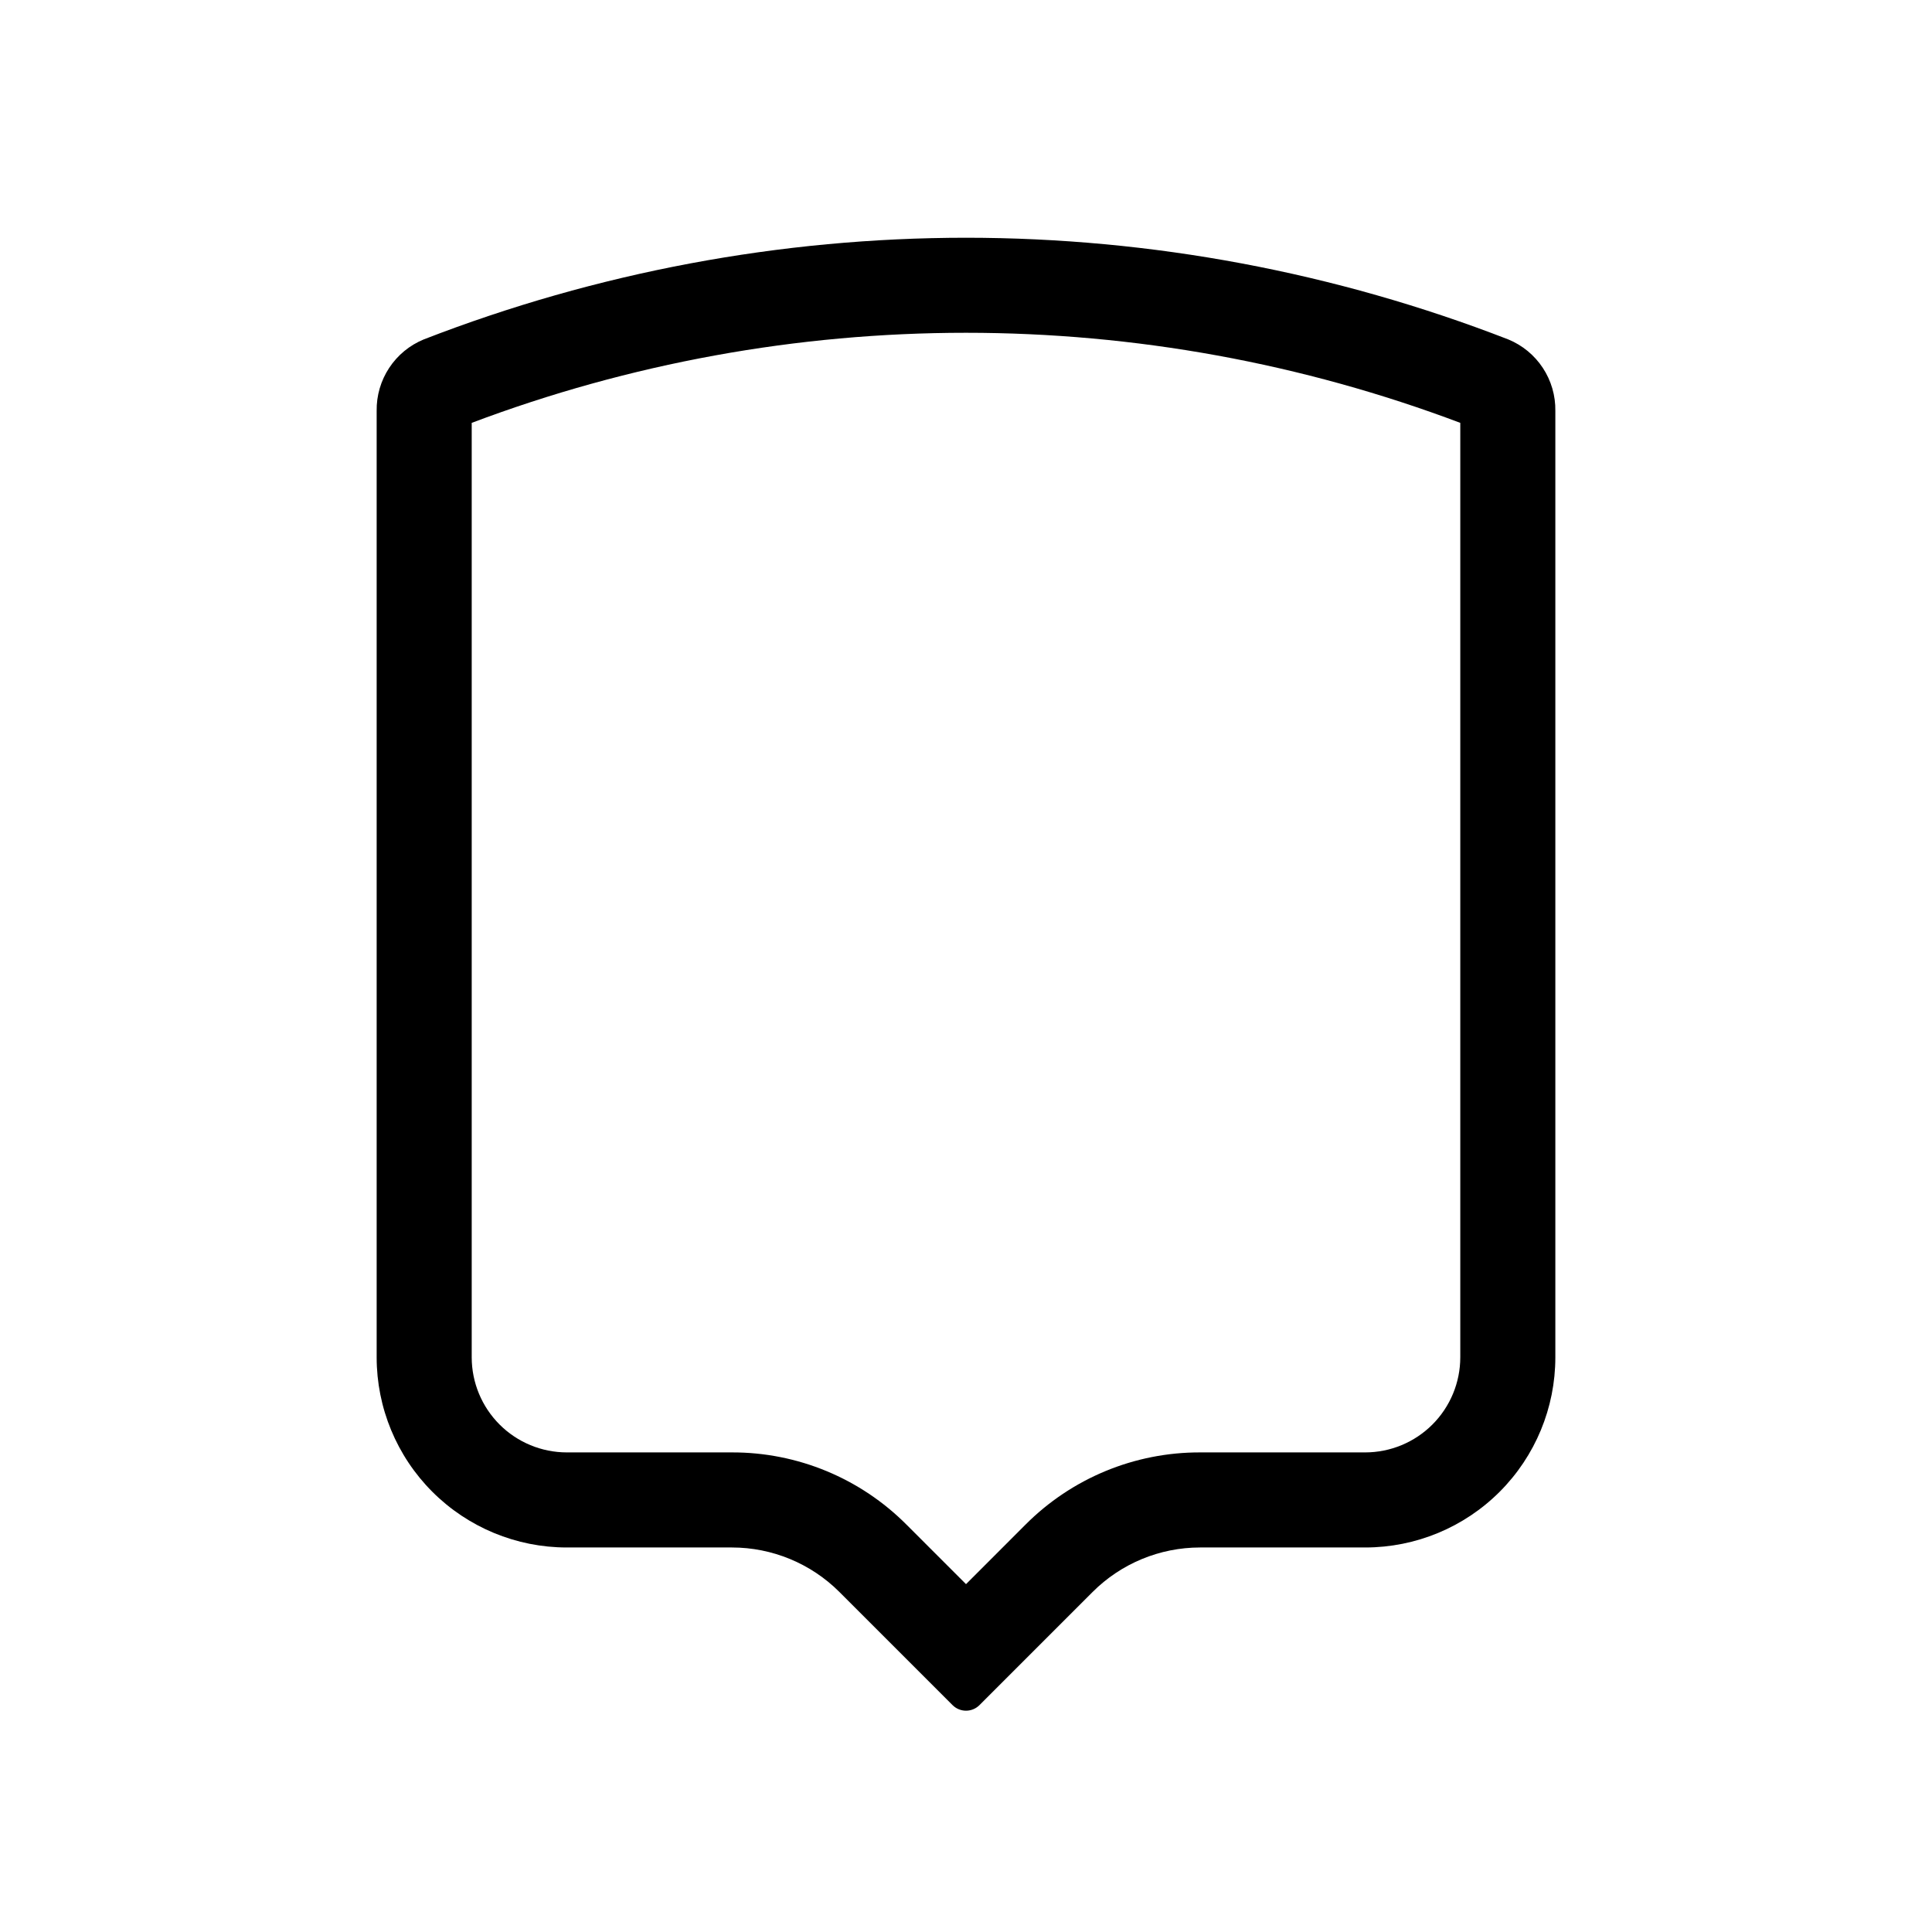
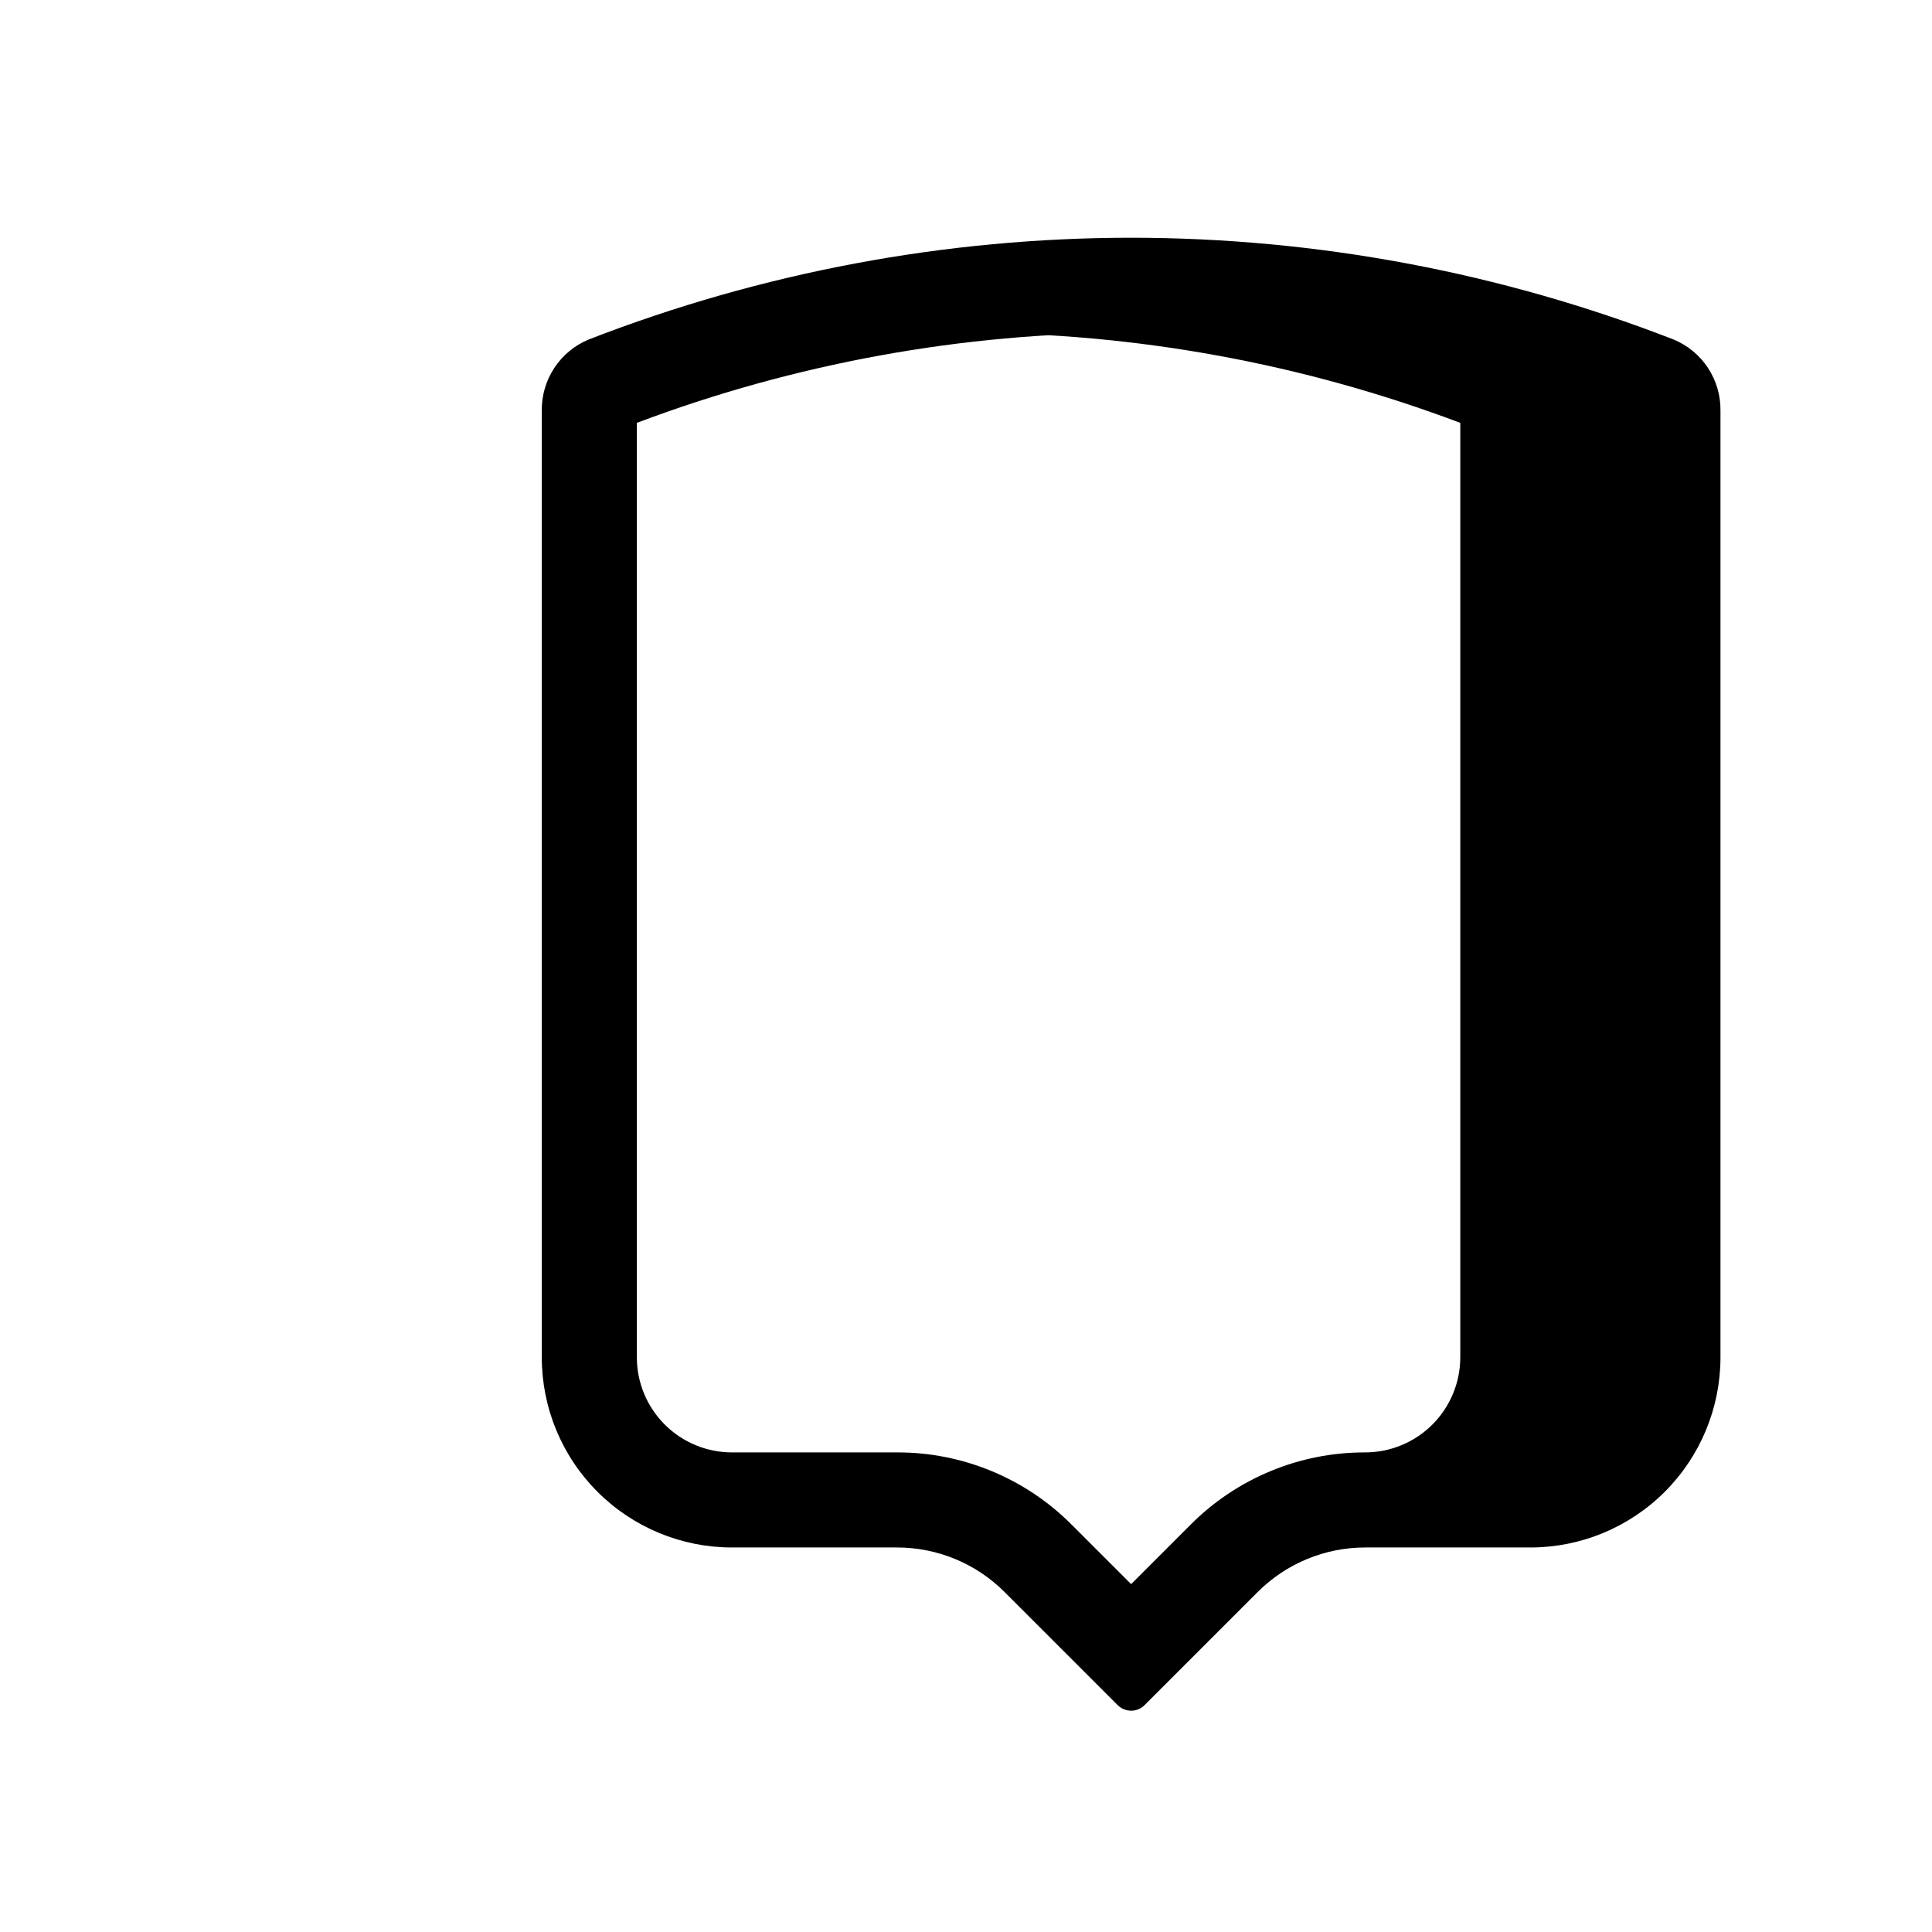
<svg xmlns="http://www.w3.org/2000/svg" fill="#000000" width="800px" height="800px" version="1.1" viewBox="144 144 512 512">
-   <path d="m400 232.19c44.742 0 89.121 8.086 130.99 23.871v247.65c-0.008 6.68-2.664 13.082-7.387 17.805-4.723 4.723-11.125 7.379-17.805 7.387h-43.762c-17.379-0.047-34.055 6.859-46.312 19.184l-15.723 15.727-15.727-15.727c-12.258-12.324-28.934-19.23-46.312-19.184h-43.762c-6.68-0.008-13.082-2.664-17.805-7.387-4.723-4.723-7.379-11.125-7.387-17.805v-247.65c41.867-15.785 86.246-23.871 130.99-23.871m0-25.191v0.004c-49.16 0.023-97.891 9.164-143.72 26.953-3.738 1.539-6.926 4.168-9.148 7.547s-3.375 7.348-3.312 11.391v250.82c0 13.363 5.309 26.176 14.758 35.625 9.449 9.449 22.262 14.758 35.625 14.758h43.762c10.688 0 20.941 4.246 28.5 11.805l29.977 29.977c0.941 0.941 2.227 1.473 3.562 1.473s2.617-0.531 3.562-1.473l29.977-29.977c7.555-7.559 17.809-11.805 28.496-11.805h43.762c13.363 0 26.18-5.309 35.625-14.758 9.449-9.449 14.758-22.262 14.758-35.625v-250.82c0.066-4.043-1.09-8.012-3.312-11.391-2.223-3.379-5.41-6.008-9.148-7.547-45.832-17.789-94.559-26.93-143.72-26.953z" />
+   <path d="m400 232.19c44.742 0 89.121 8.086 130.99 23.871v247.65c-0.008 6.68-2.664 13.082-7.387 17.805-4.723 4.723-11.125 7.379-17.805 7.387c-17.379-0.047-34.055 6.859-46.312 19.184l-15.723 15.727-15.727-15.727c-12.258-12.324-28.934-19.23-46.312-19.184h-43.762c-6.68-0.008-13.082-2.664-17.805-7.387-4.723-4.723-7.379-11.125-7.387-17.805v-247.65c41.867-15.785 86.246-23.871 130.99-23.871m0-25.191v0.004c-49.16 0.023-97.891 9.164-143.72 26.953-3.738 1.539-6.926 4.168-9.148 7.547s-3.375 7.348-3.312 11.391v250.82c0 13.363 5.309 26.176 14.758 35.625 9.449 9.449 22.262 14.758 35.625 14.758h43.762c10.688 0 20.941 4.246 28.5 11.805l29.977 29.977c0.941 0.941 2.227 1.473 3.562 1.473s2.617-0.531 3.562-1.473l29.977-29.977c7.555-7.559 17.809-11.805 28.496-11.805h43.762c13.363 0 26.18-5.309 35.625-14.758 9.449-9.449 14.758-22.262 14.758-35.625v-250.82c0.066-4.043-1.09-8.012-3.312-11.391-2.223-3.379-5.41-6.008-9.148-7.547-45.832-17.789-94.559-26.93-143.72-26.953z" />
</svg>